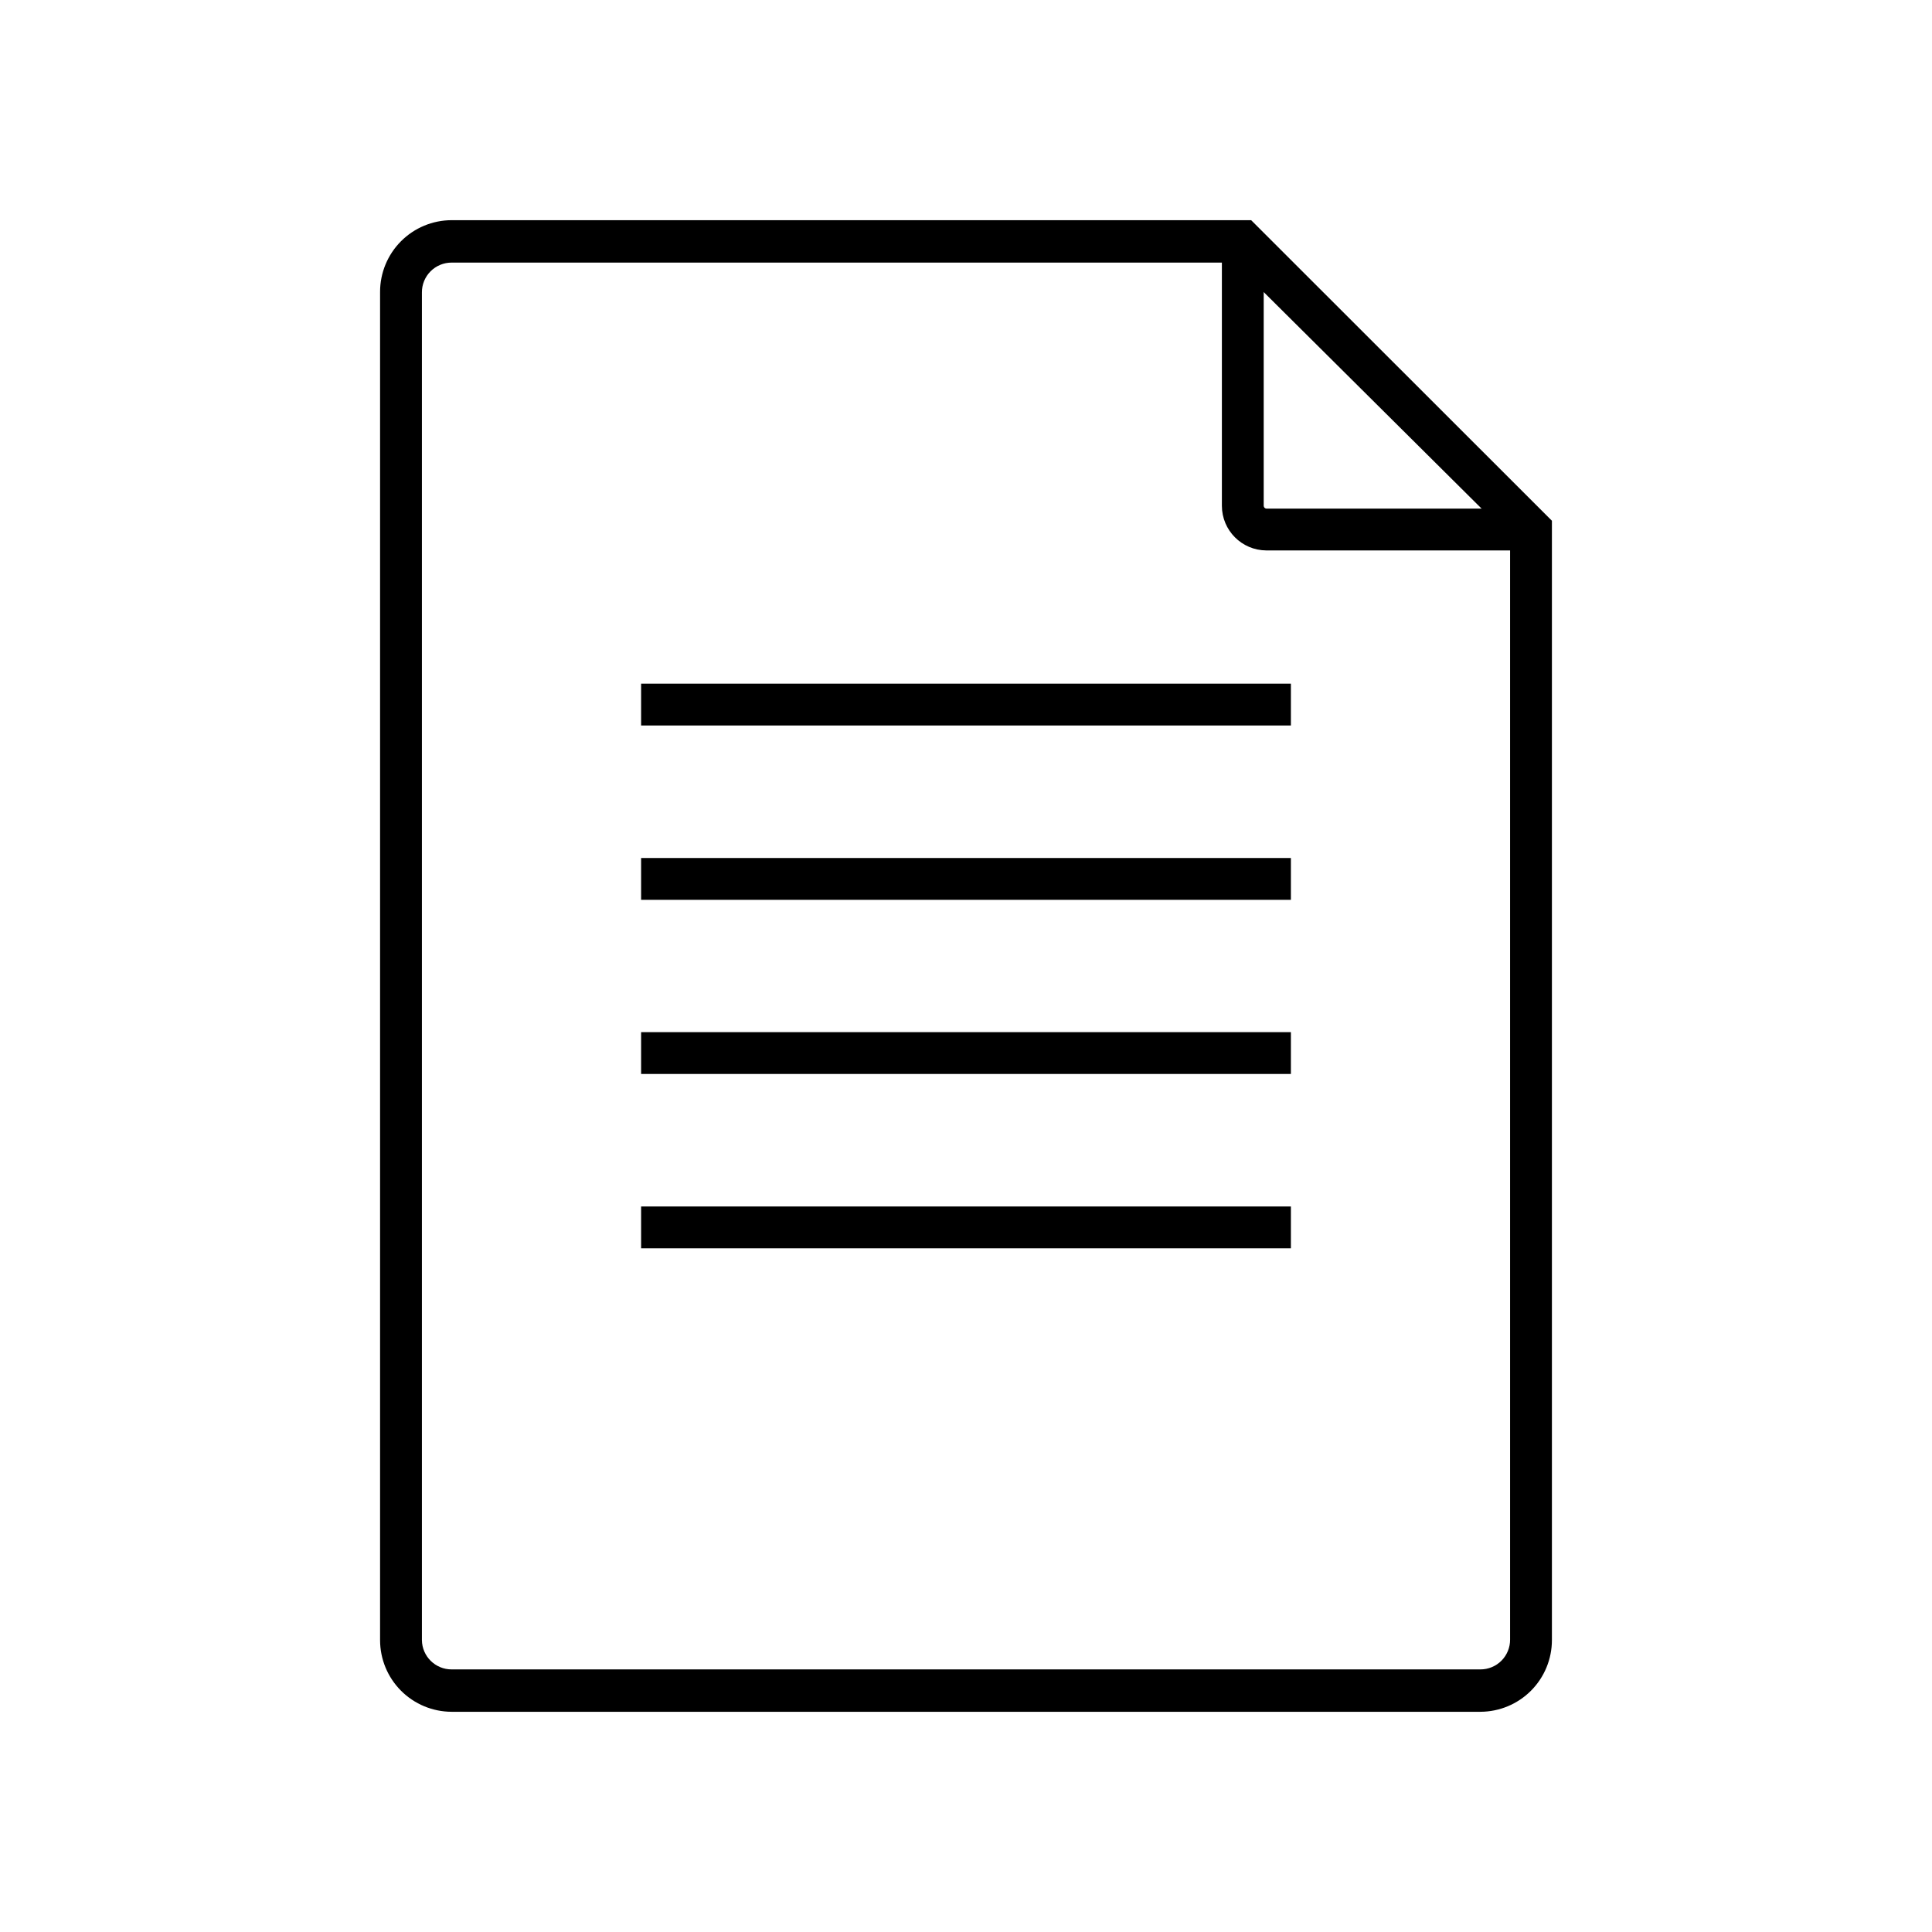
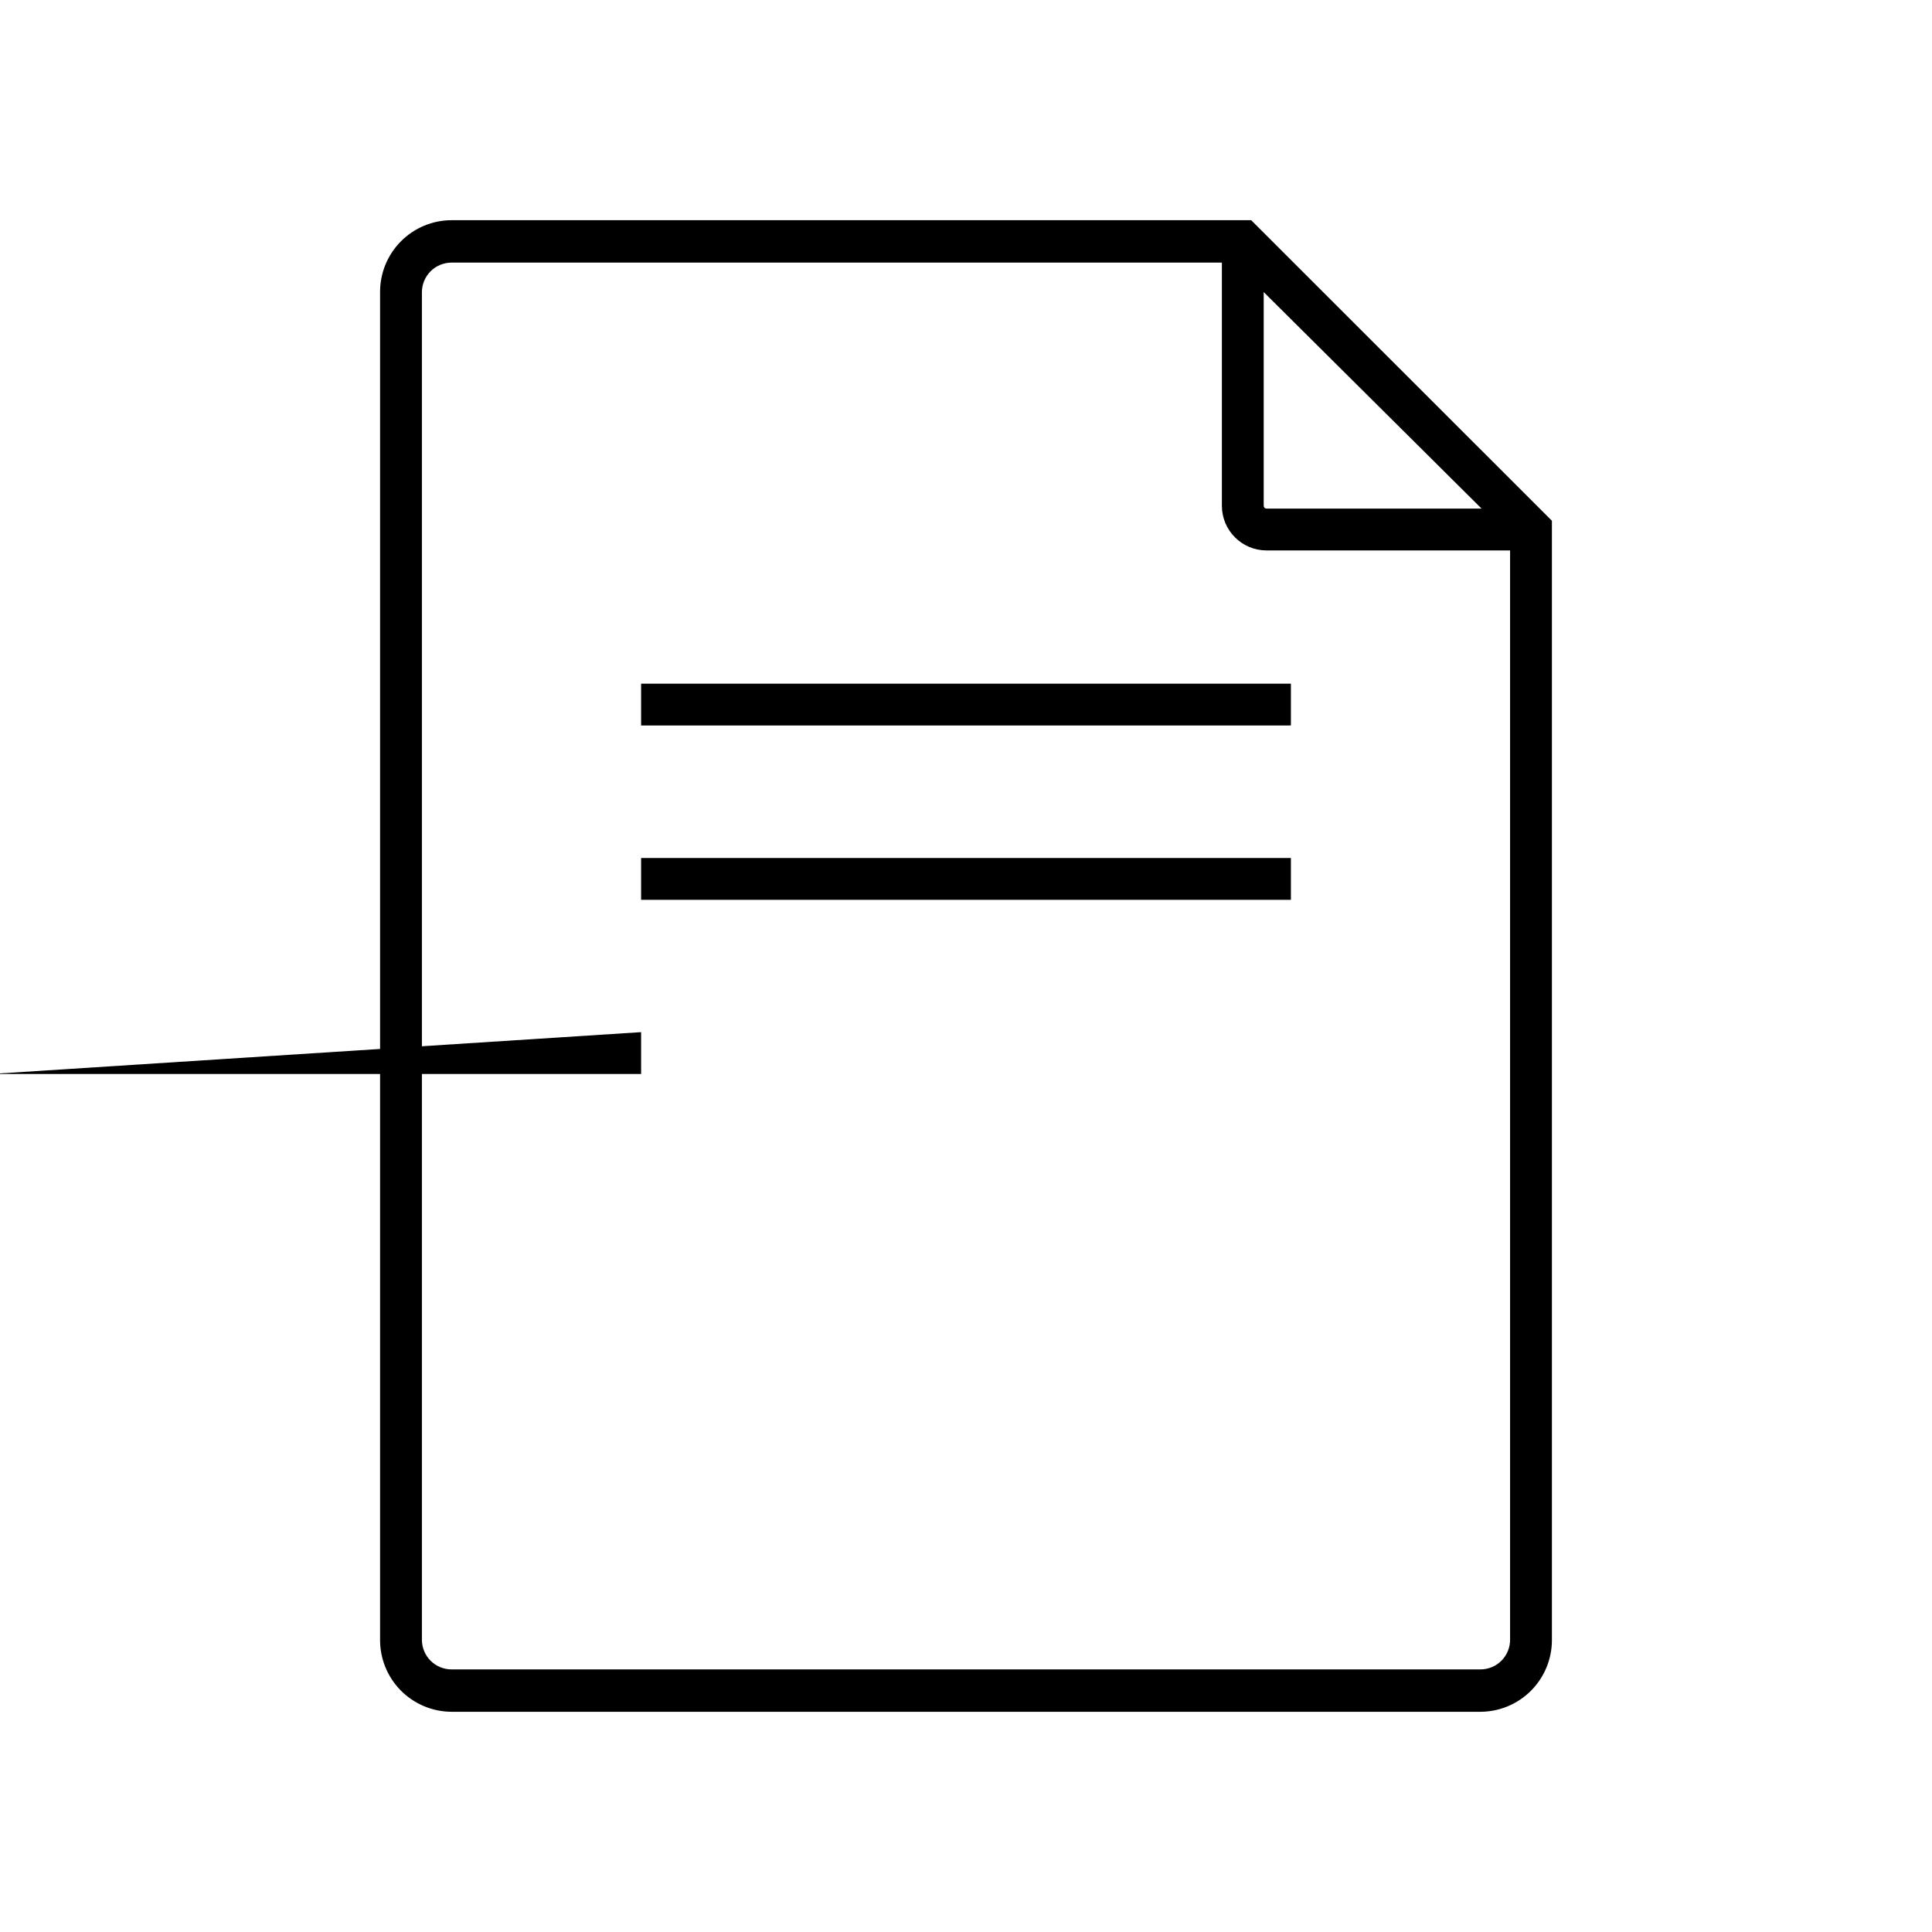
<svg xmlns="http://www.w3.org/2000/svg" fill="#000000" width="800px" height="800px" version="1.1" viewBox="144 144 512 512">
  <g>
    <path d="m536.33 597.64h-272.66c-5.027-0.016-9.848-2.023-13.398-5.582-3.551-3.562-5.547-8.383-5.547-13.414v-357.3c0-5.027 1.996-9.852 5.547-13.414 3.551-3.559 8.371-5.566 13.398-5.578h211.9l79.703 79.652v296.64c0 5.031-1.996 9.852-5.547 13.414-3.551 3.559-8.367 5.566-13.398 5.582zm-272.66-384.05c-2.094 0-4.102 0.836-5.574 2.32-1.477 1.484-2.301 3.496-2.285 5.59v357.15c0.055 4.301 3.559 7.762 7.859 7.758h272.66c2.094 0 4.102-0.832 5.578-2.316 1.473-1.488 2.297-3.5 2.281-5.59v-292.21l-73.152-72.699z" />
    <path d="m549.73 289.87h-70.129c-6.519-0.027-11.789-5.32-11.789-11.84v-70.133h11.082v70.133c0 0.398 0.309 0.727 0.707 0.754h70.129z" />
    <path d="m313.9 325.18h172.2v11.082h-172.2z" />
    <path d="m313.9 371.38h172.2v11.082h-172.2z" />
-     <path d="m313.9 417.53h172.2v11.082h-172.2z" />
-     <path d="m313.9 463.73h172.2v11.082h-172.2z" />
+     <path d="m313.9 417.53v11.082h-172.2z" />
  </g>
</svg>